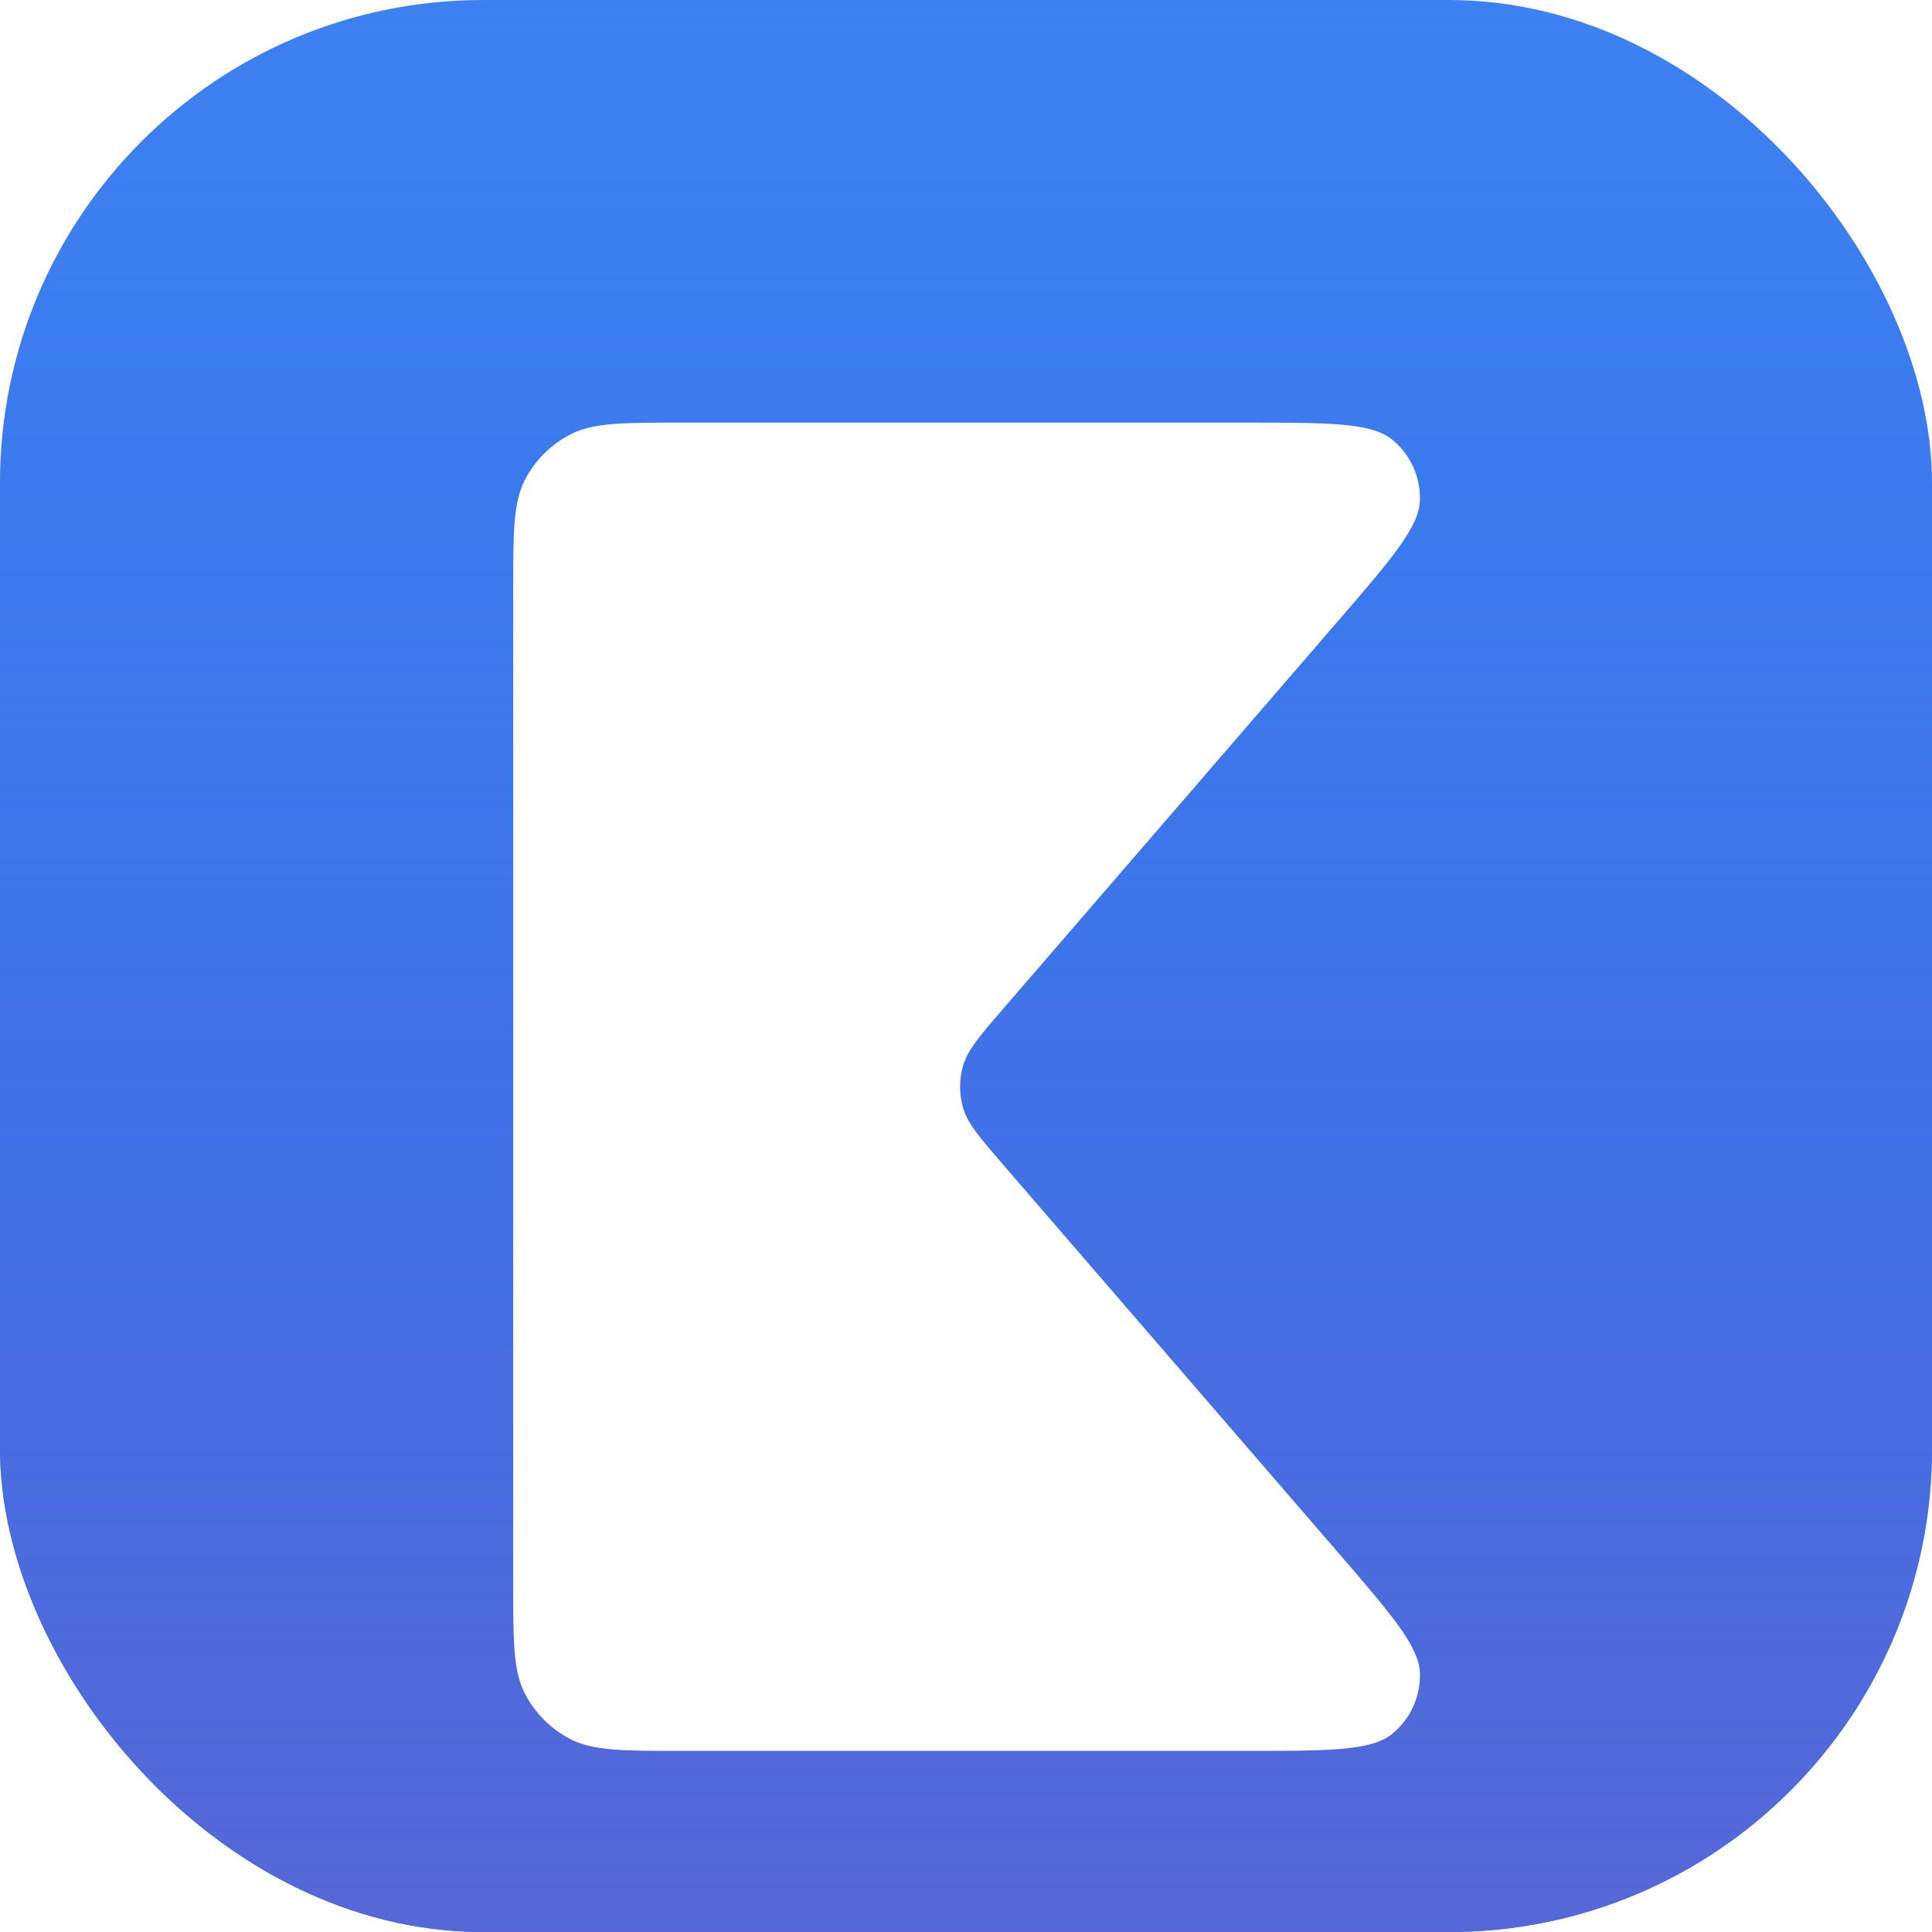
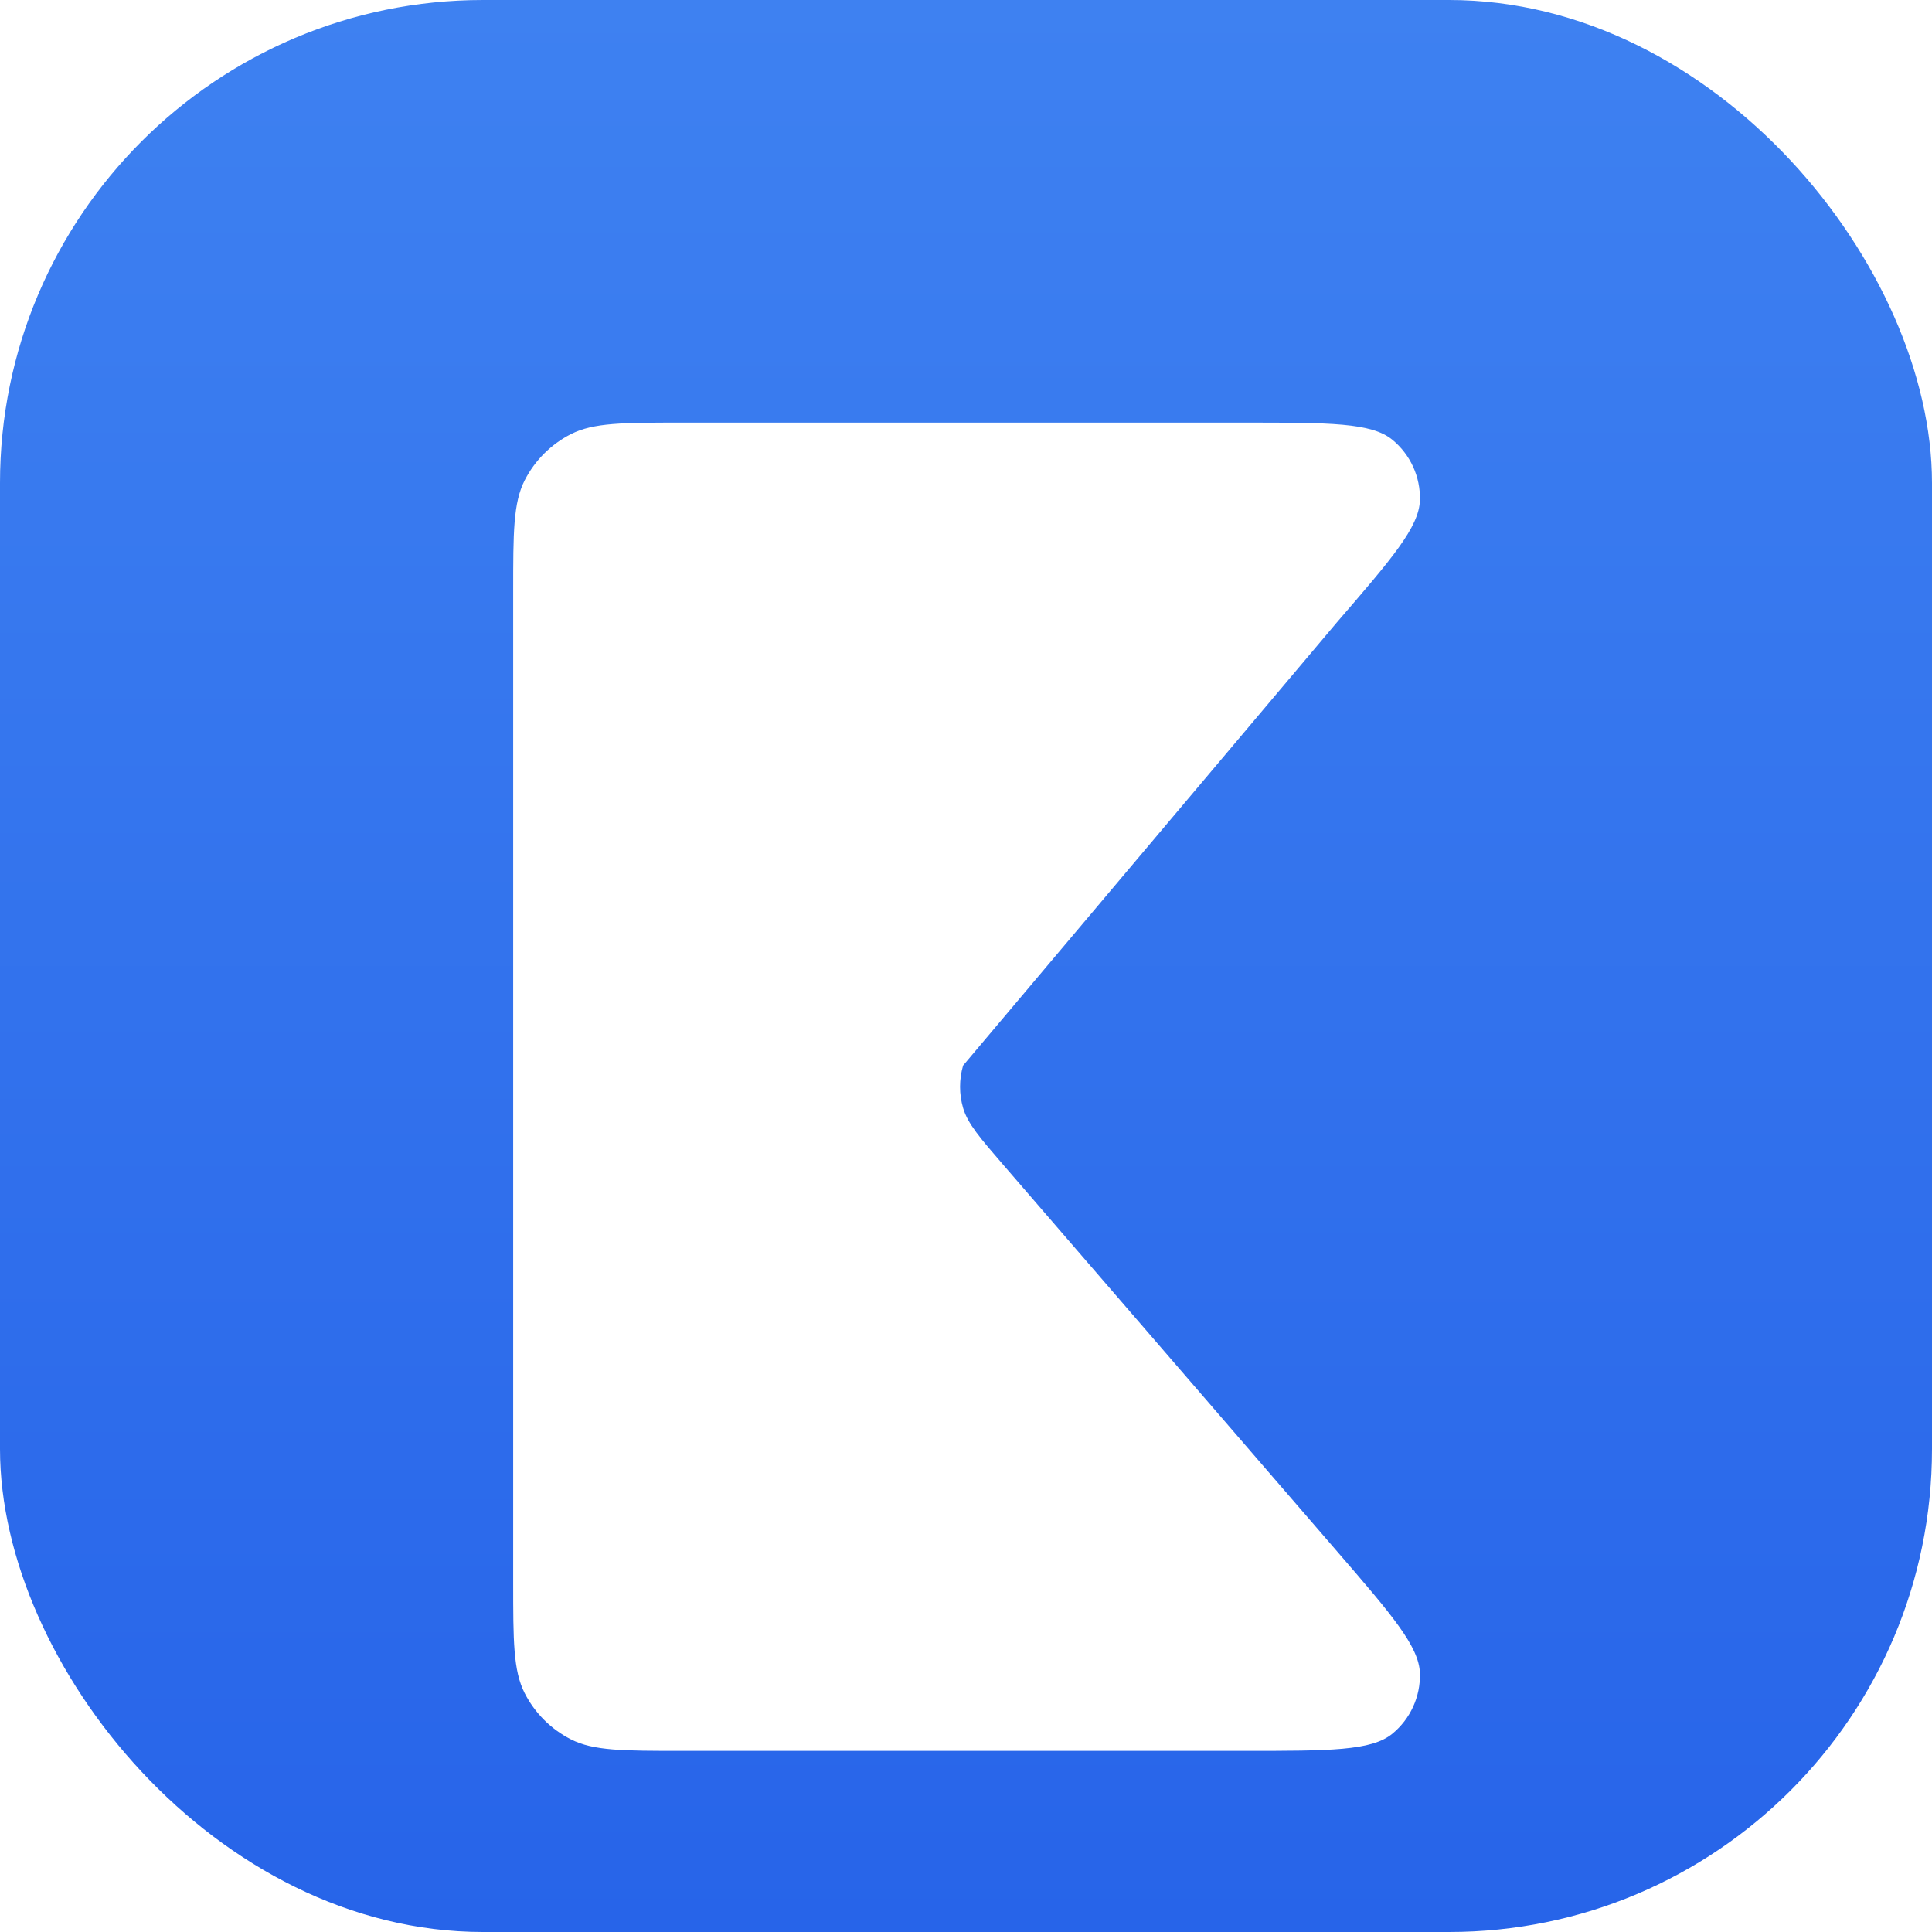
<svg xmlns="http://www.w3.org/2000/svg" width="64" height="64" viewBox="0 0 64 64" fill="none">
  <g clip-path="url(#clip0_56_728)">
    <rect width="64" height="64" rx="16" fill="url(#paint0_linear_56_728)" />
-     <rect width="64" height="64" rx="16" fill="url(#paint1_linear_56_728)" />
    <g filter="url(#filter0_dd_56_728)">
-       <path d="M41.26 10H22.6C20.64 10 19.66 10 18.911 10.382C18.253 10.717 17.717 11.252 17.381 11.911C17 12.66 17 13.64 17 15.6V48.4C17 50.36 17 51.34 17.381 52.089C17.717 52.748 18.253 53.283 18.911 53.618C19.66 54 20.64 54 22.6 54H41.26C44.039 54 45.429 54 46.119 53.436C46.719 52.946 47.058 52.206 47.037 51.431C47.012 50.541 46.104 49.489 44.288 47.386L33.258 34.614C32.457 33.687 32.057 33.223 31.904 32.703C31.77 32.244 31.77 31.756 31.904 31.297C32.057 30.777 32.457 30.313 33.258 29.386L44.288 16.614C46.104 14.511 47.012 13.46 47.037 12.569C47.058 11.794 46.719 11.054 46.119 10.564C45.429 10 44.039 10 41.26 10Z" fill="white" />
+       <path d="M41.26 10H22.6C20.64 10 19.66 10 18.911 10.382C18.253 10.717 17.717 11.252 17.381 11.911C17 12.66 17 13.64 17 15.6V48.4C17 50.36 17 51.34 17.381 52.089C17.717 52.748 18.253 53.283 18.911 53.618C19.66 54 20.64 54 22.6 54H41.26C44.039 54 45.429 54 46.119 53.436C46.719 52.946 47.058 52.206 47.037 51.431C47.012 50.541 46.104 49.489 44.288 47.386L33.258 34.614C32.457 33.687 32.057 33.223 31.904 32.703C31.77 32.244 31.77 31.756 31.904 31.297L44.288 16.614C46.104 14.511 47.012 13.46 47.037 12.569C47.058 11.794 46.719 11.054 46.119 10.564C45.429 10 44.039 10 41.26 10Z" fill="white" />
    </g>
  </g>
  <defs>
    <filter id="filter0_dd_56_728" x="1" y="-4" width="62.038" height="76" filterUnits="userSpaceOnUse" color-interpolation-filters="sRGB">
      <feFlood flood-opacity="0" result="BackgroundImageFix" />
      <feColorMatrix in="SourceAlpha" type="matrix" values="0 0 0 0 0 0 0 0 0 0 0 0 0 0 0 0 0 0 127 0" result="hardAlpha" />
      <feOffset dy="2" />
      <feGaussianBlur stdDeviation="8" />
      <feComposite in2="hardAlpha" operator="out" />
      <feColorMatrix type="matrix" values="0 0 0 0 0 0 0 0 0 0 0 0 0 0 0 0 0 0 0.1 0" />
      <feBlend mode="plus-darker" in2="BackgroundImageFix" result="effect1_dropShadow_56_728" />
      <feColorMatrix in="SourceAlpha" type="matrix" values="0 0 0 0 0 0 0 0 0 0 0 0 0 0 0 0 0 0 127 0" result="hardAlpha" />
      <feOffset dy="2" />
      <feGaussianBlur stdDeviation="4" />
      <feComposite in2="hardAlpha" operator="out" />
      <feColorMatrix type="matrix" values="0 0 0 0 0 0 0 0 0 0 0 0 0 0 0 0 0 0 0.1 0" />
      <feBlend mode="plus-darker" in2="effect1_dropShadow_56_728" result="effect2_dropShadow_56_728" />
      <feBlend mode="normal" in="SourceGraphic" in2="effect2_dropShadow_56_728" result="shape" />
    </filter>
    <linearGradient id="paint0_linear_56_728" x1="32" y1="0" x2="32" y2="64" gradientUnits="userSpaceOnUse">
      <stop stop-color="#3E81F1" />
      <stop offset="1" stop-color="#2764E9" />
    </linearGradient>
    <linearGradient id="paint1_linear_56_728" x1="32" y1="0" x2="32" y2="64" gradientUnits="userSpaceOnUse">
      <stop stop-color="#3E81F1" stop-opacity="0" />
      <stop offset="1" stop-color="#5767D6" />
    </linearGradient>
    <clipPath id="clip0_56_728">
      <rect width="64" height="64" rx="16" fill="white" />
    </clipPath>
  </defs>
</svg>